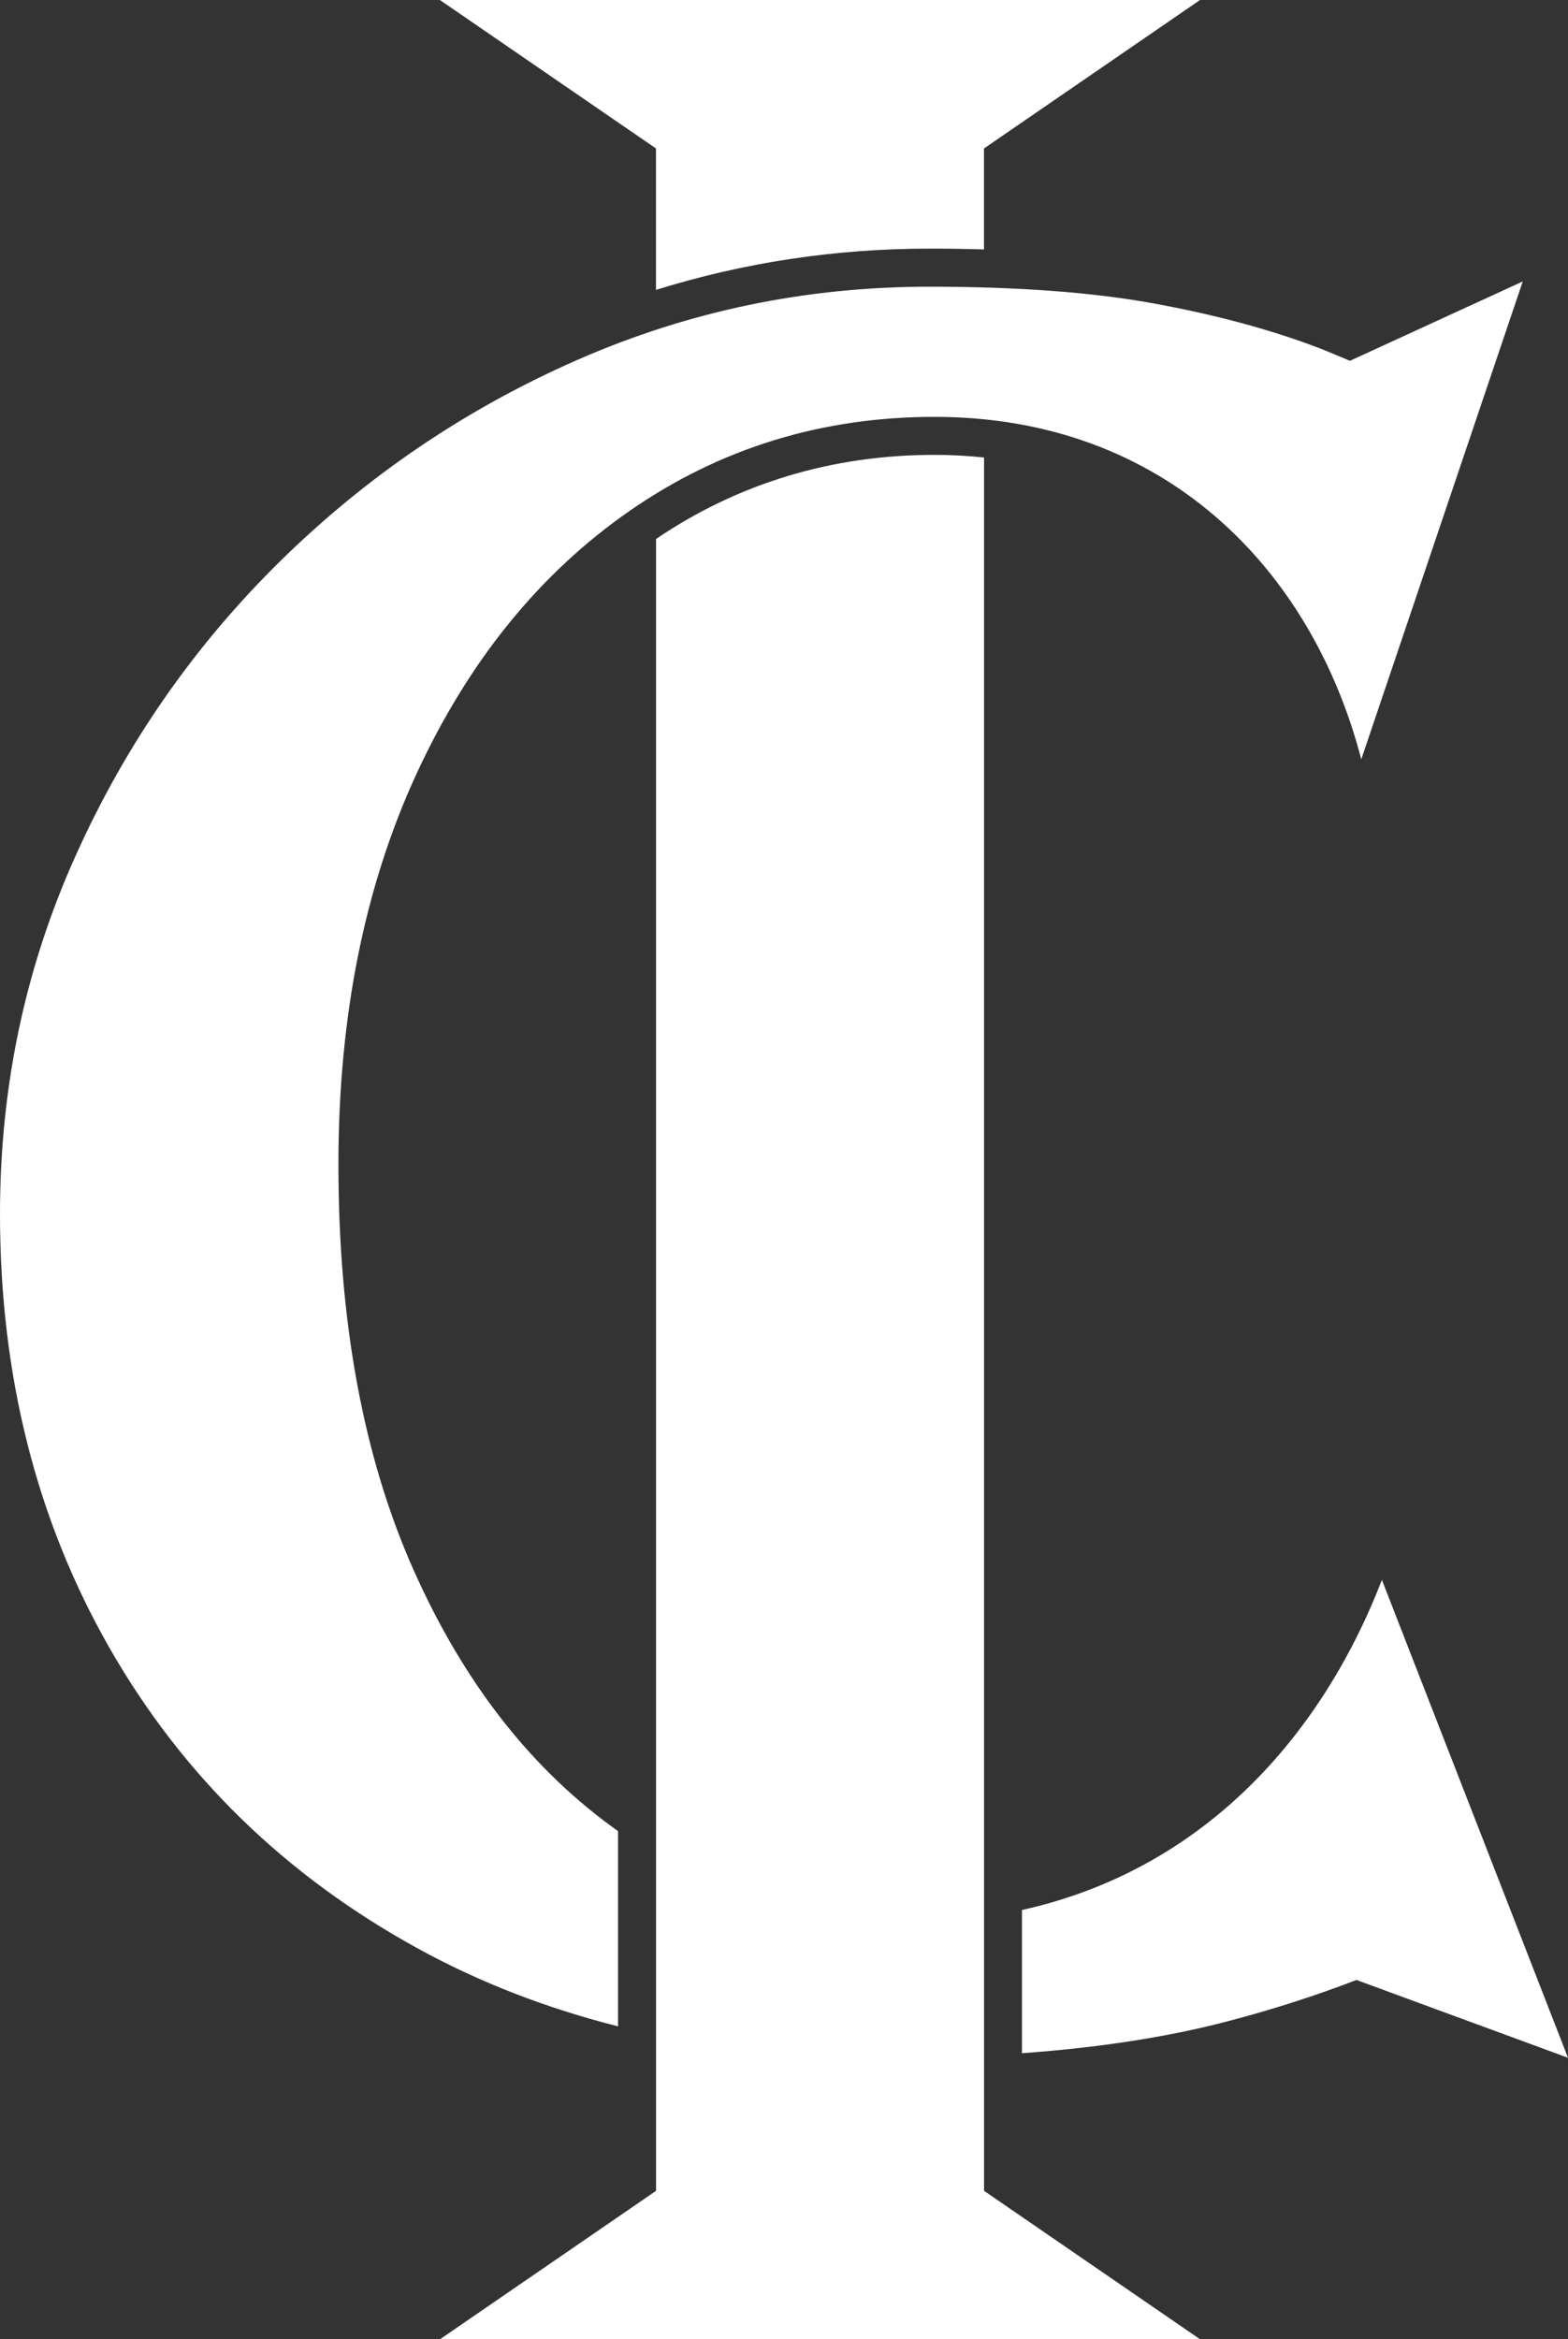
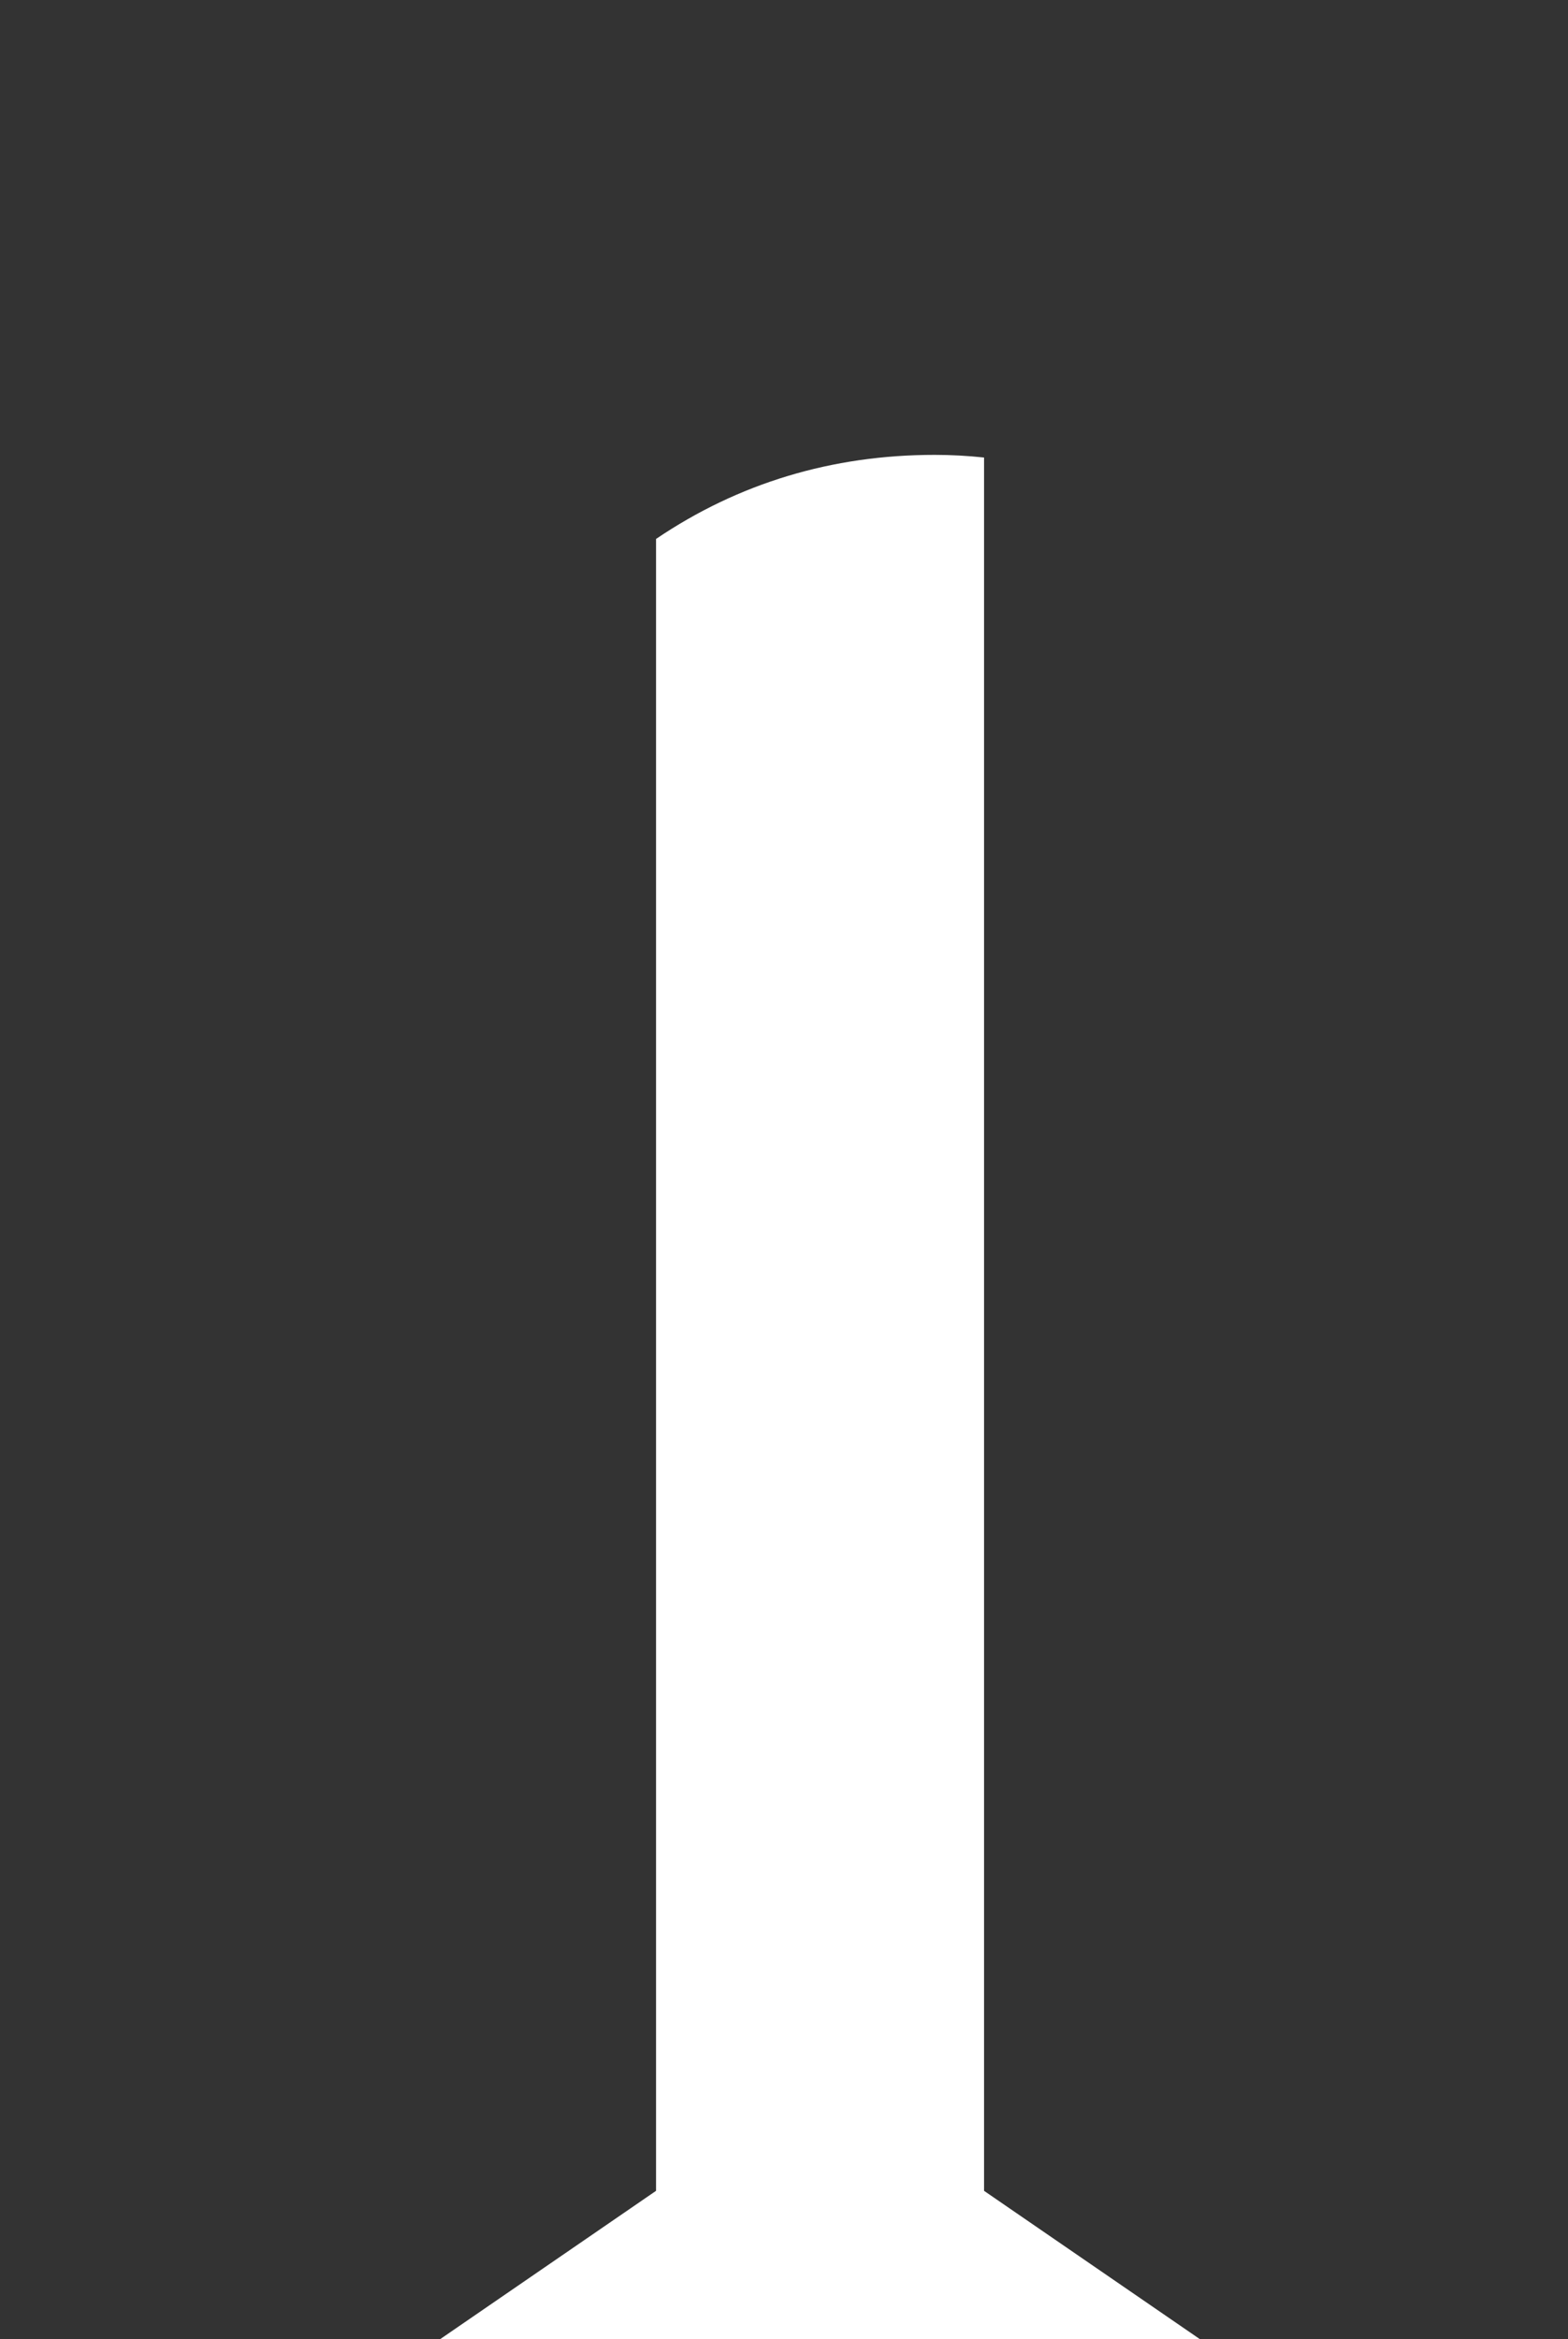
<svg xmlns="http://www.w3.org/2000/svg" viewBox="0 0 254.69 379.74" data-name="Layer 2">
  <rect x="0" y="0" width="254.69" height="379.74" fill="#333333" stroke="none" />
  <g data-name="Layer 1" fill="#fff">
-     <path d="M224.46 256.47c-9.86 25.5-29.13 47.08-58.46 53.58v23.25c12.5-.9 23.62-2.62 33.36-5.17 7.38-1.93 14.37-4.18 20.97-6.72l34.36 12.63-30.23-77.58ZM67.23 254.98c-8.18-18.32-12.26-40.31-12.26-65.96 0-23.95 4.23-45.09 12.69-63.42 8.46-18.32 20.01-32.55 34.67-42.71 14.65-10.14 31.14-15.22 49.47-15.22 37.36 0 61.28 24.68 69.31 55.6l26.23-77.58-28.07 12.88c-1.7-.69-3.41-1.46-5.1-2.1-7.76-2.96-16.63-5.35-26.64-7.19-10.01-1.83-22.2-2.74-36.57-2.74-20.02 0-39.05 3.95-57.08 11.84-18.04 7.89-34.11 18.75-48.2 32.55-14.1 13.82-25.23 29.81-33.4 47.99C4.08 157.1 0 176.48 0 197.06c0 26.22 5.92 49.68 17.76 70.4 11.84 20.72 28.54 37 50.11 48.84 10 5.49 20.85 9.69 32.52 12.64v-31.69c-13.93-9.87-24.99-23.95-33.15-42.26ZM159.83 40.49V24.1L194.92 0H71.45l35.1 24.1v22.96c14.26-4.45 29.13-6.7 44.4-6.7 3.05 0 6.01.04 8.88.13Z" />
    <path d="M159.83 74.27c-2.62-.28-5.3-.43-8.03-.43-16.66 0-31.88 4.6-45.24 13.65v268.15l-35.1 24.1h123.47l-35.09-24.1V74.27Z" />
  </g>
</svg>